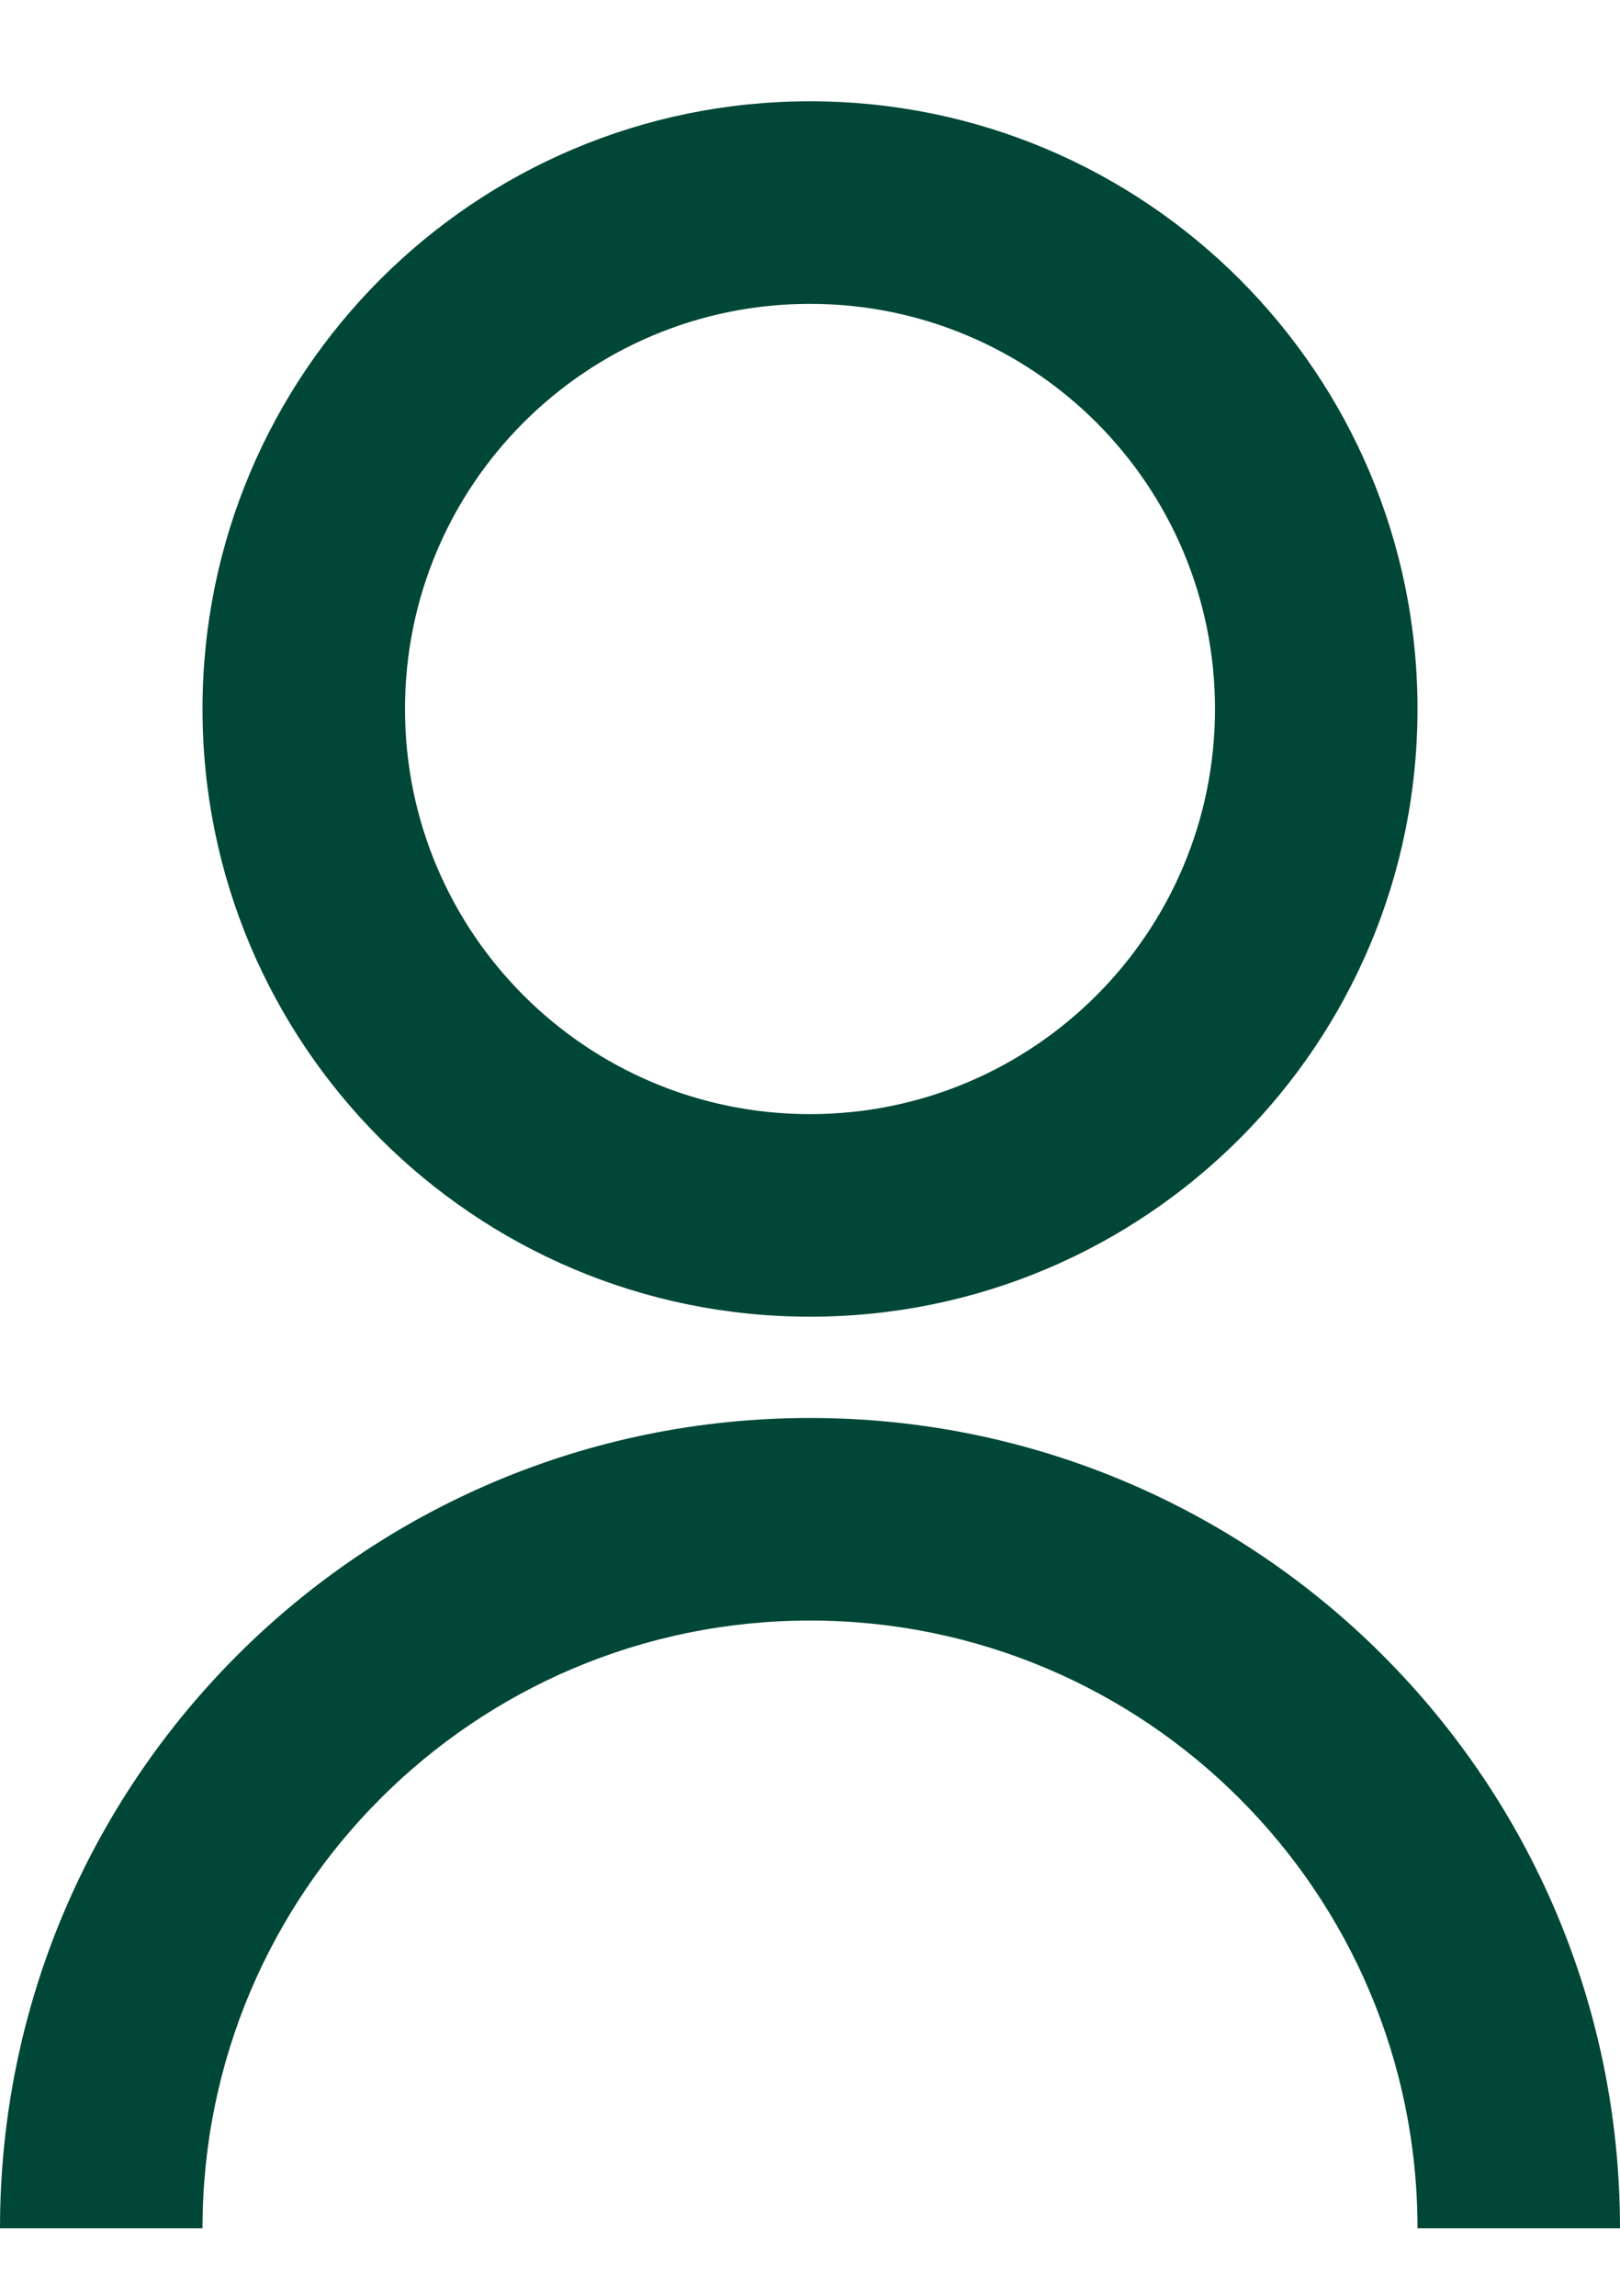
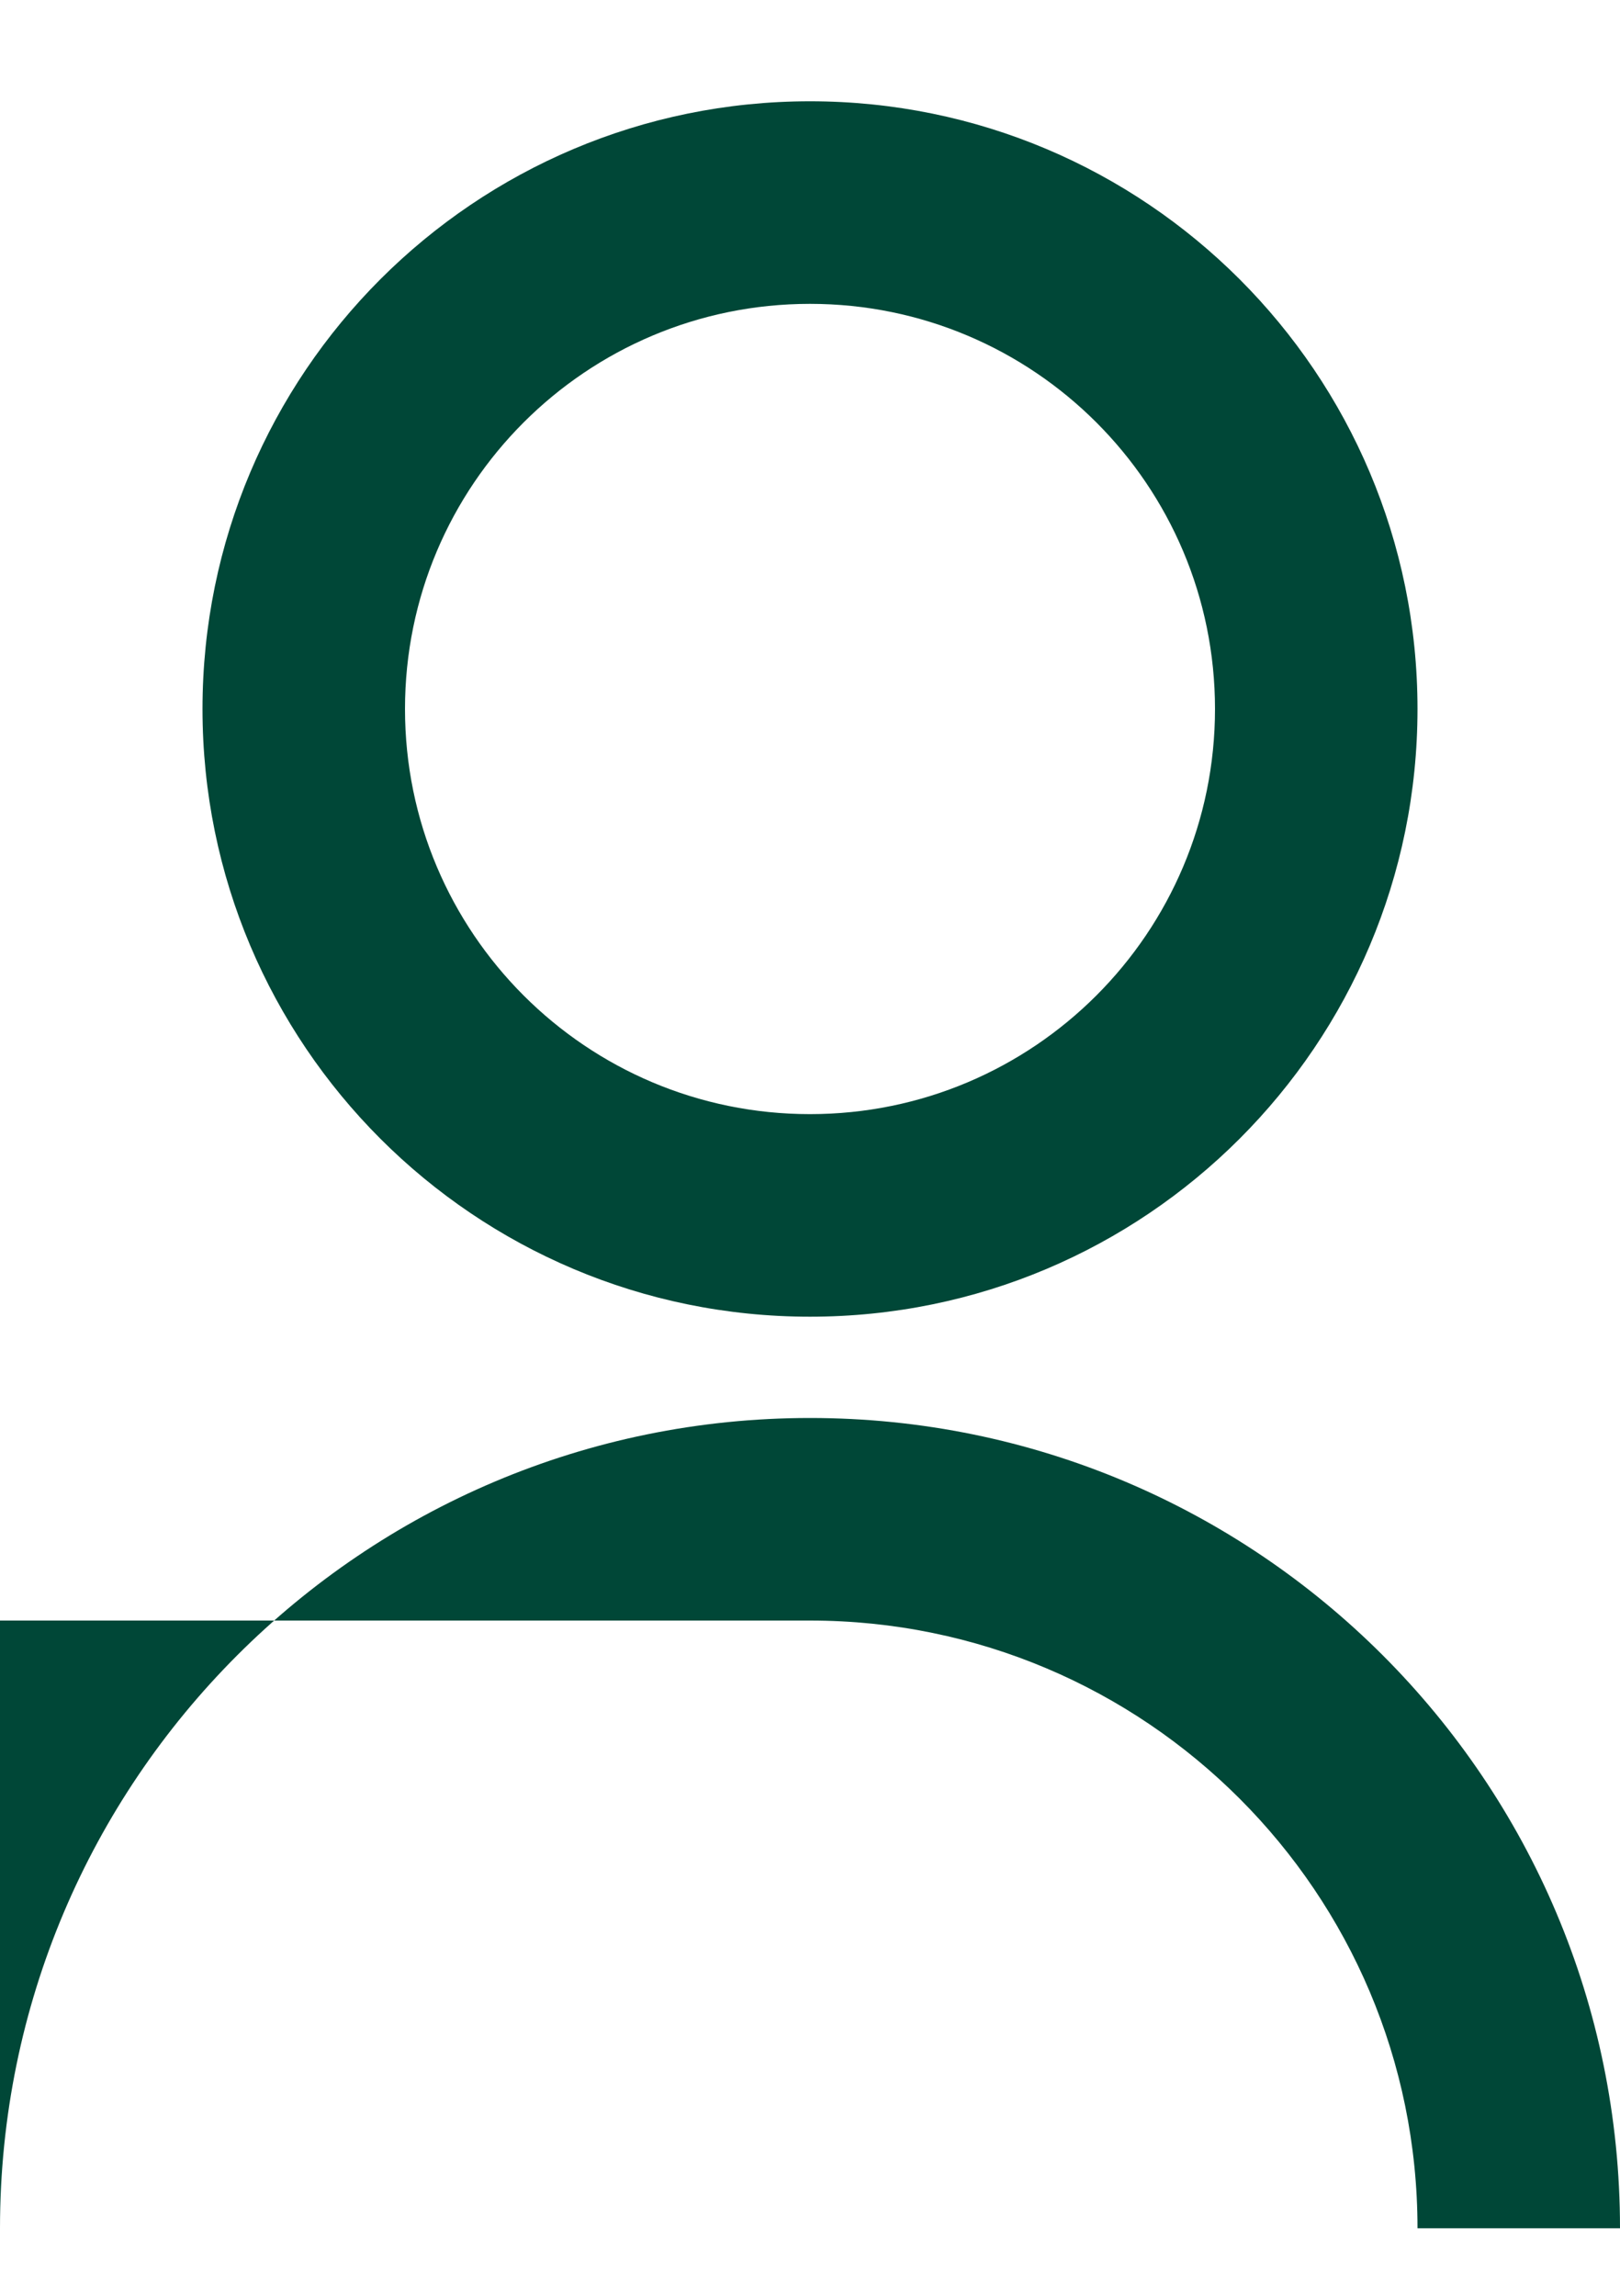
<svg xmlns="http://www.w3.org/2000/svg" width="12" height="17" viewBox="0 0 12 17" fill="none">
-   <path d="M0 16.5C0 13.186 2.686 10.5 6 10.5C9.314 10.5 12 13.186 12 16.5H10.5C10.5 14.015 8.485 12 6 12C3.515 12 1.5 14.015 1.5 16.5H0ZM6 9.75C3.514 9.75 1.5 7.736 1.5 5.25C1.5 2.764 3.514 0.75 6 0.75C8.486 0.75 10.5 2.764 10.5 5.25C10.5 7.736 8.486 9.75 6 9.75ZM6 8.25C7.657 8.25 9 6.907 9 5.25C9 3.592 7.657 2.25 6 2.25C4.343 2.25 3 3.592 3 5.25C3 6.907 4.343 8.25 6 8.25Z" fill="#004737" />
+   <path d="M0 16.5C0 13.186 2.686 10.5 6 10.5C9.314 10.5 12 13.186 12 16.5H10.5C10.5 14.015 8.485 12 6 12H0ZM6 9.75C3.514 9.75 1.5 7.736 1.5 5.25C1.5 2.764 3.514 0.75 6 0.75C8.486 0.75 10.5 2.764 10.5 5.25C10.5 7.736 8.486 9.75 6 9.75ZM6 8.25C7.657 8.25 9 6.907 9 5.25C9 3.592 7.657 2.25 6 2.25C4.343 2.25 3 3.592 3 5.25C3 6.907 4.343 8.25 6 8.25Z" fill="#004737" />
</svg>